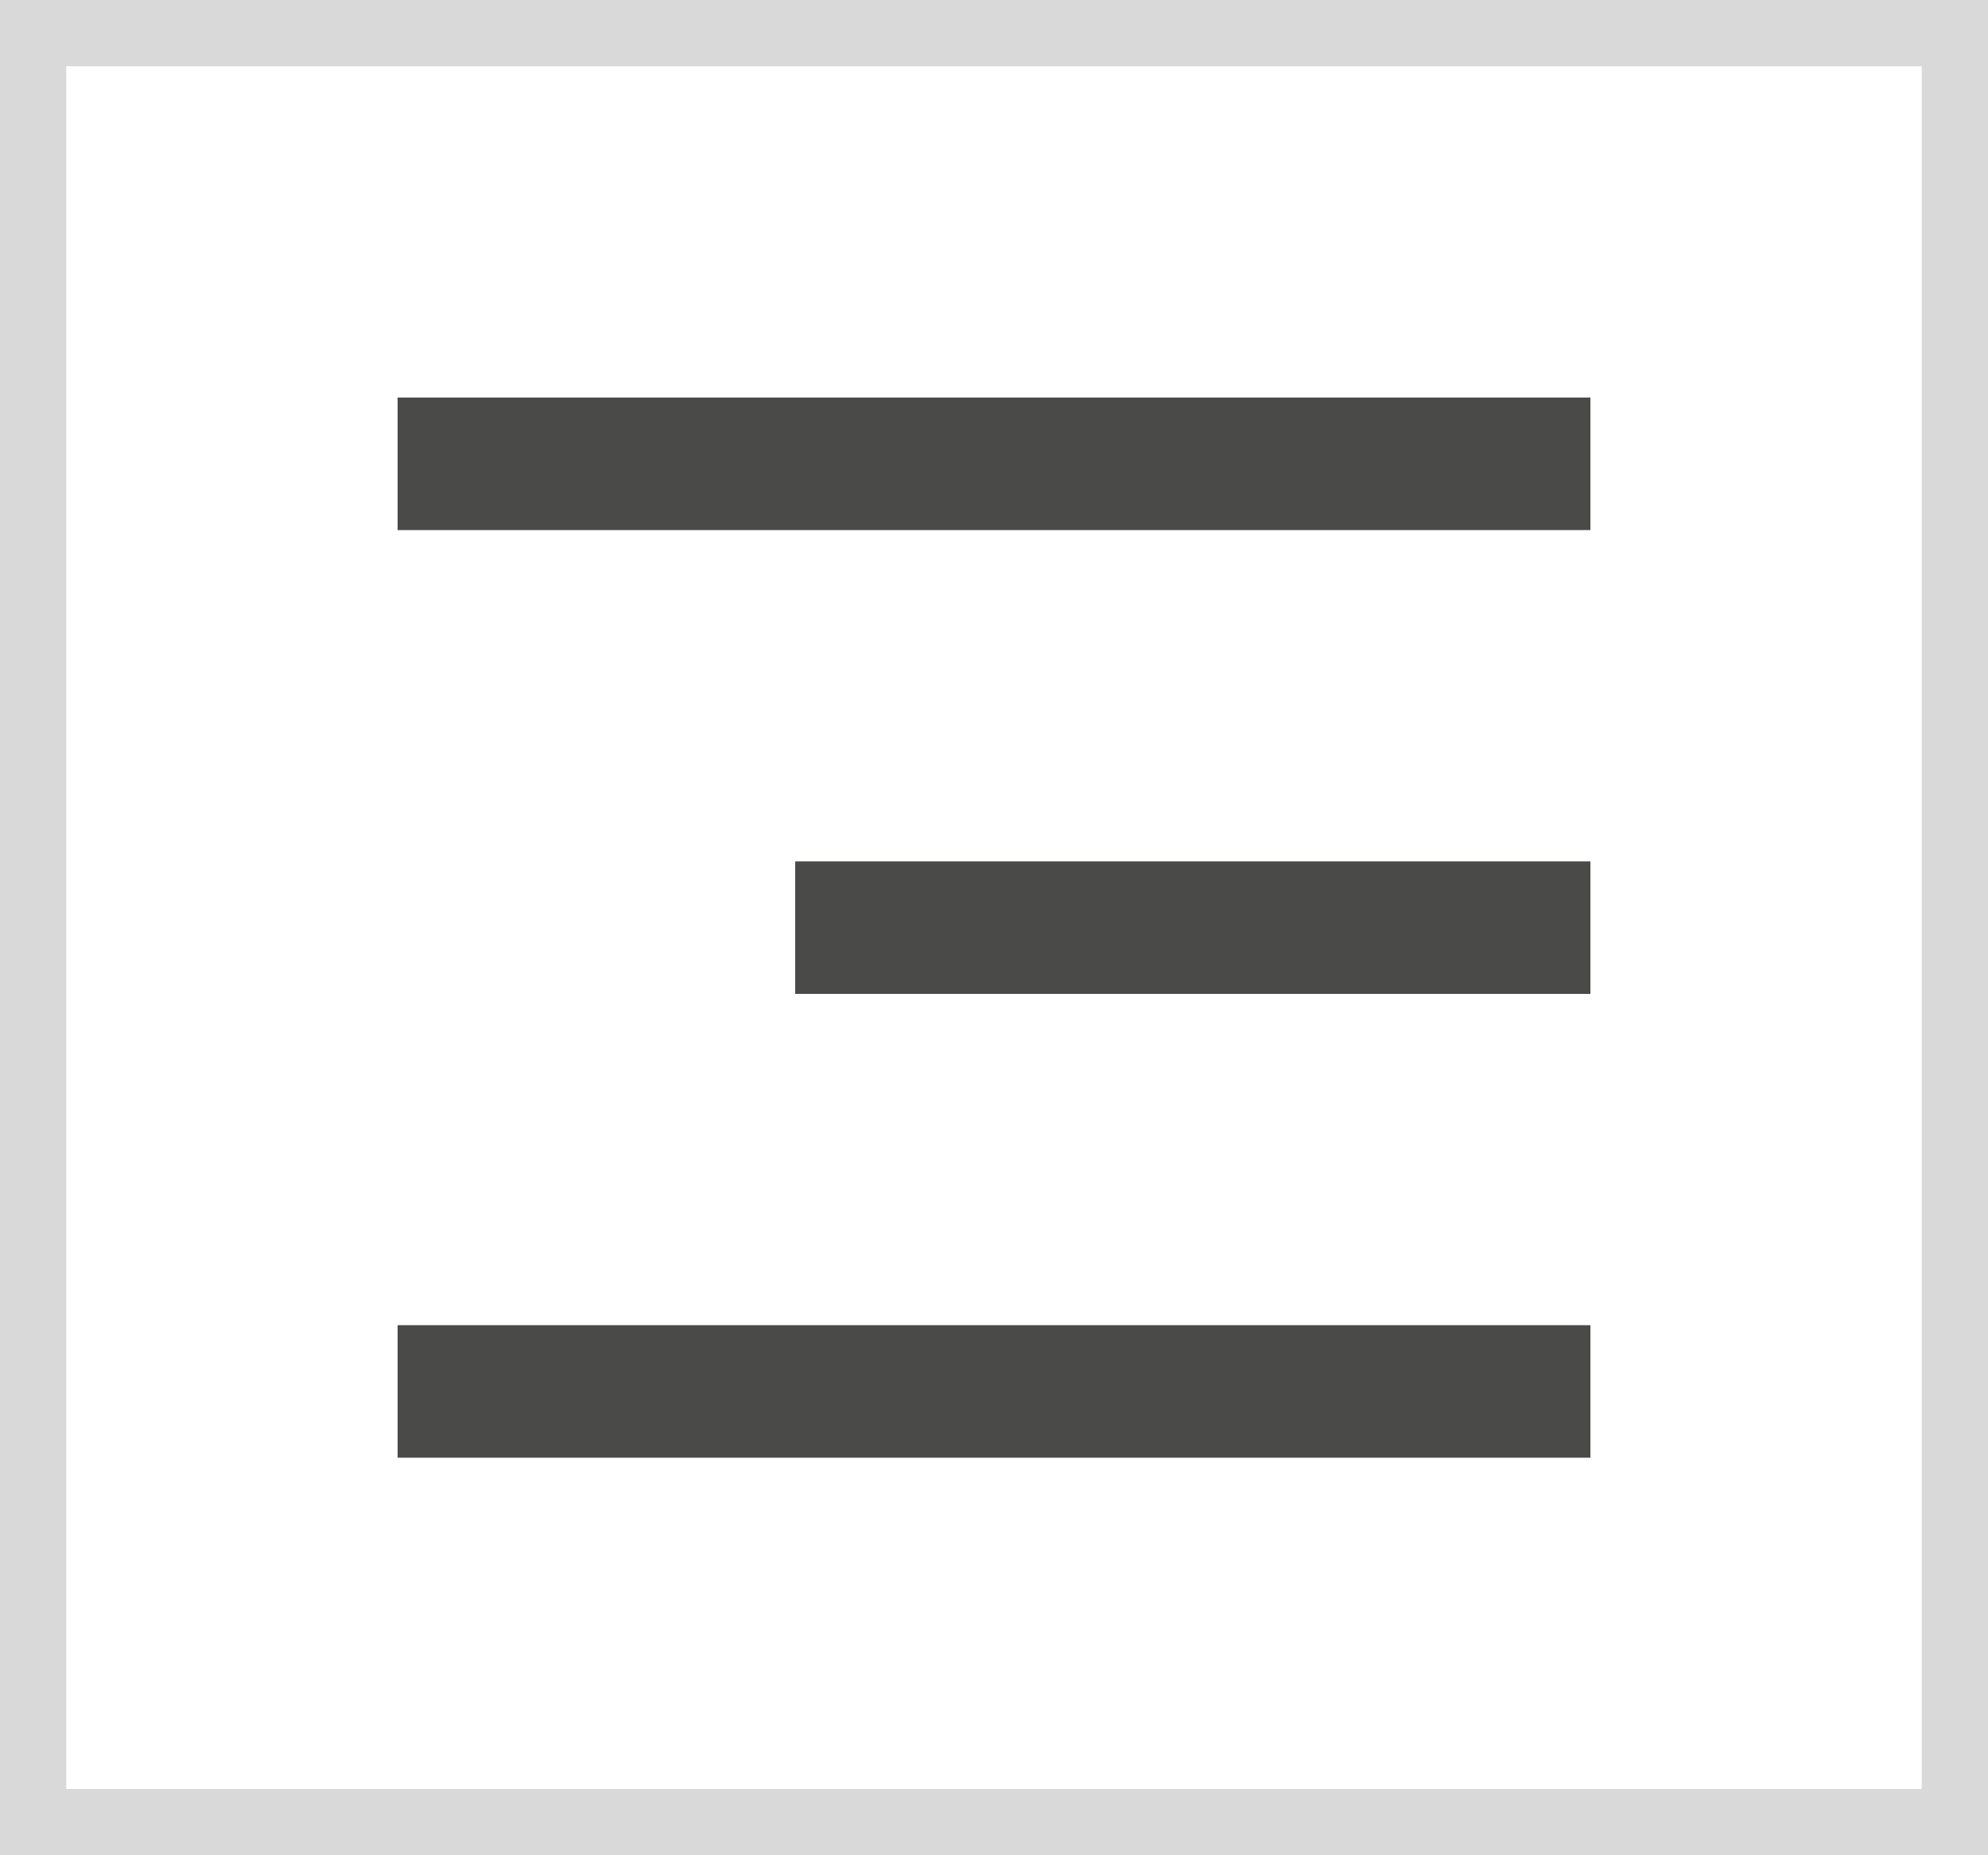
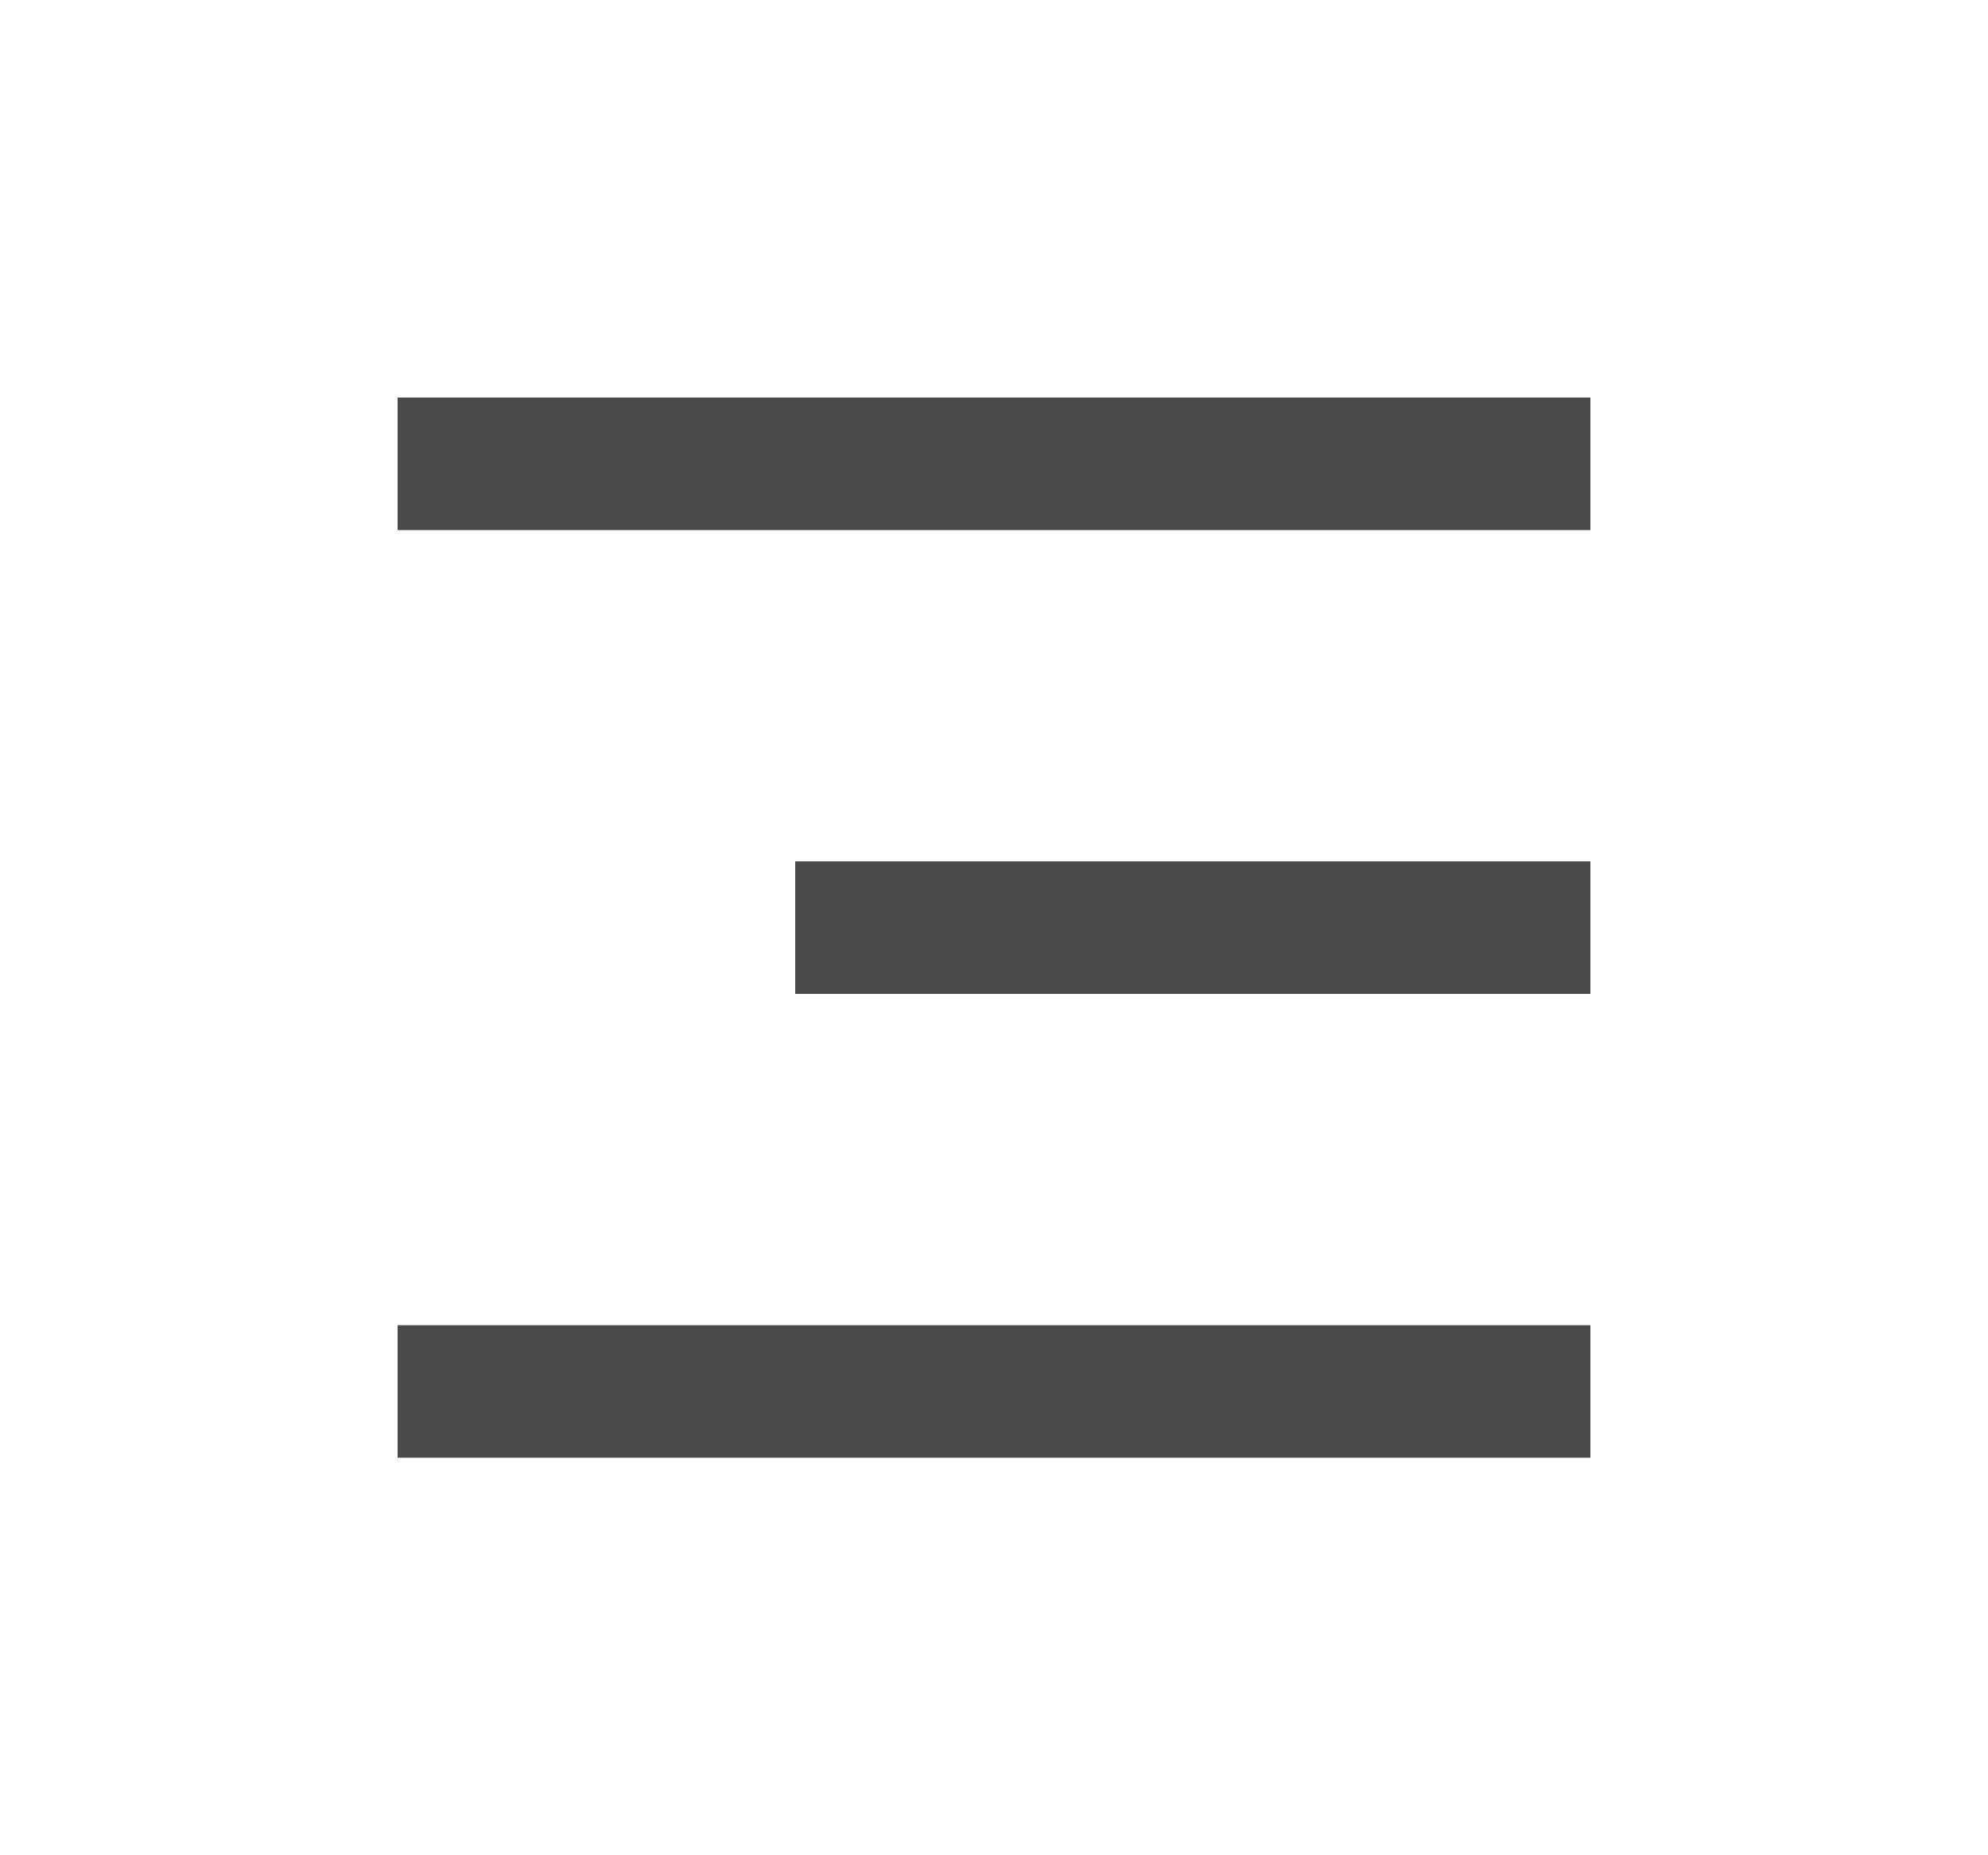
<svg xmlns="http://www.w3.org/2000/svg" width="30" height="28" viewBox="0 0 30 28" fill="none">
  <path d="M6 6H24V8H6V6ZM12 13H24V15H12V13ZM6 20H24V22H6V20Z" fill="#4A4A49" />
-   <rect x="0.5" y="0.5" width="29" height="27" stroke="#D9D9D9" />
</svg>